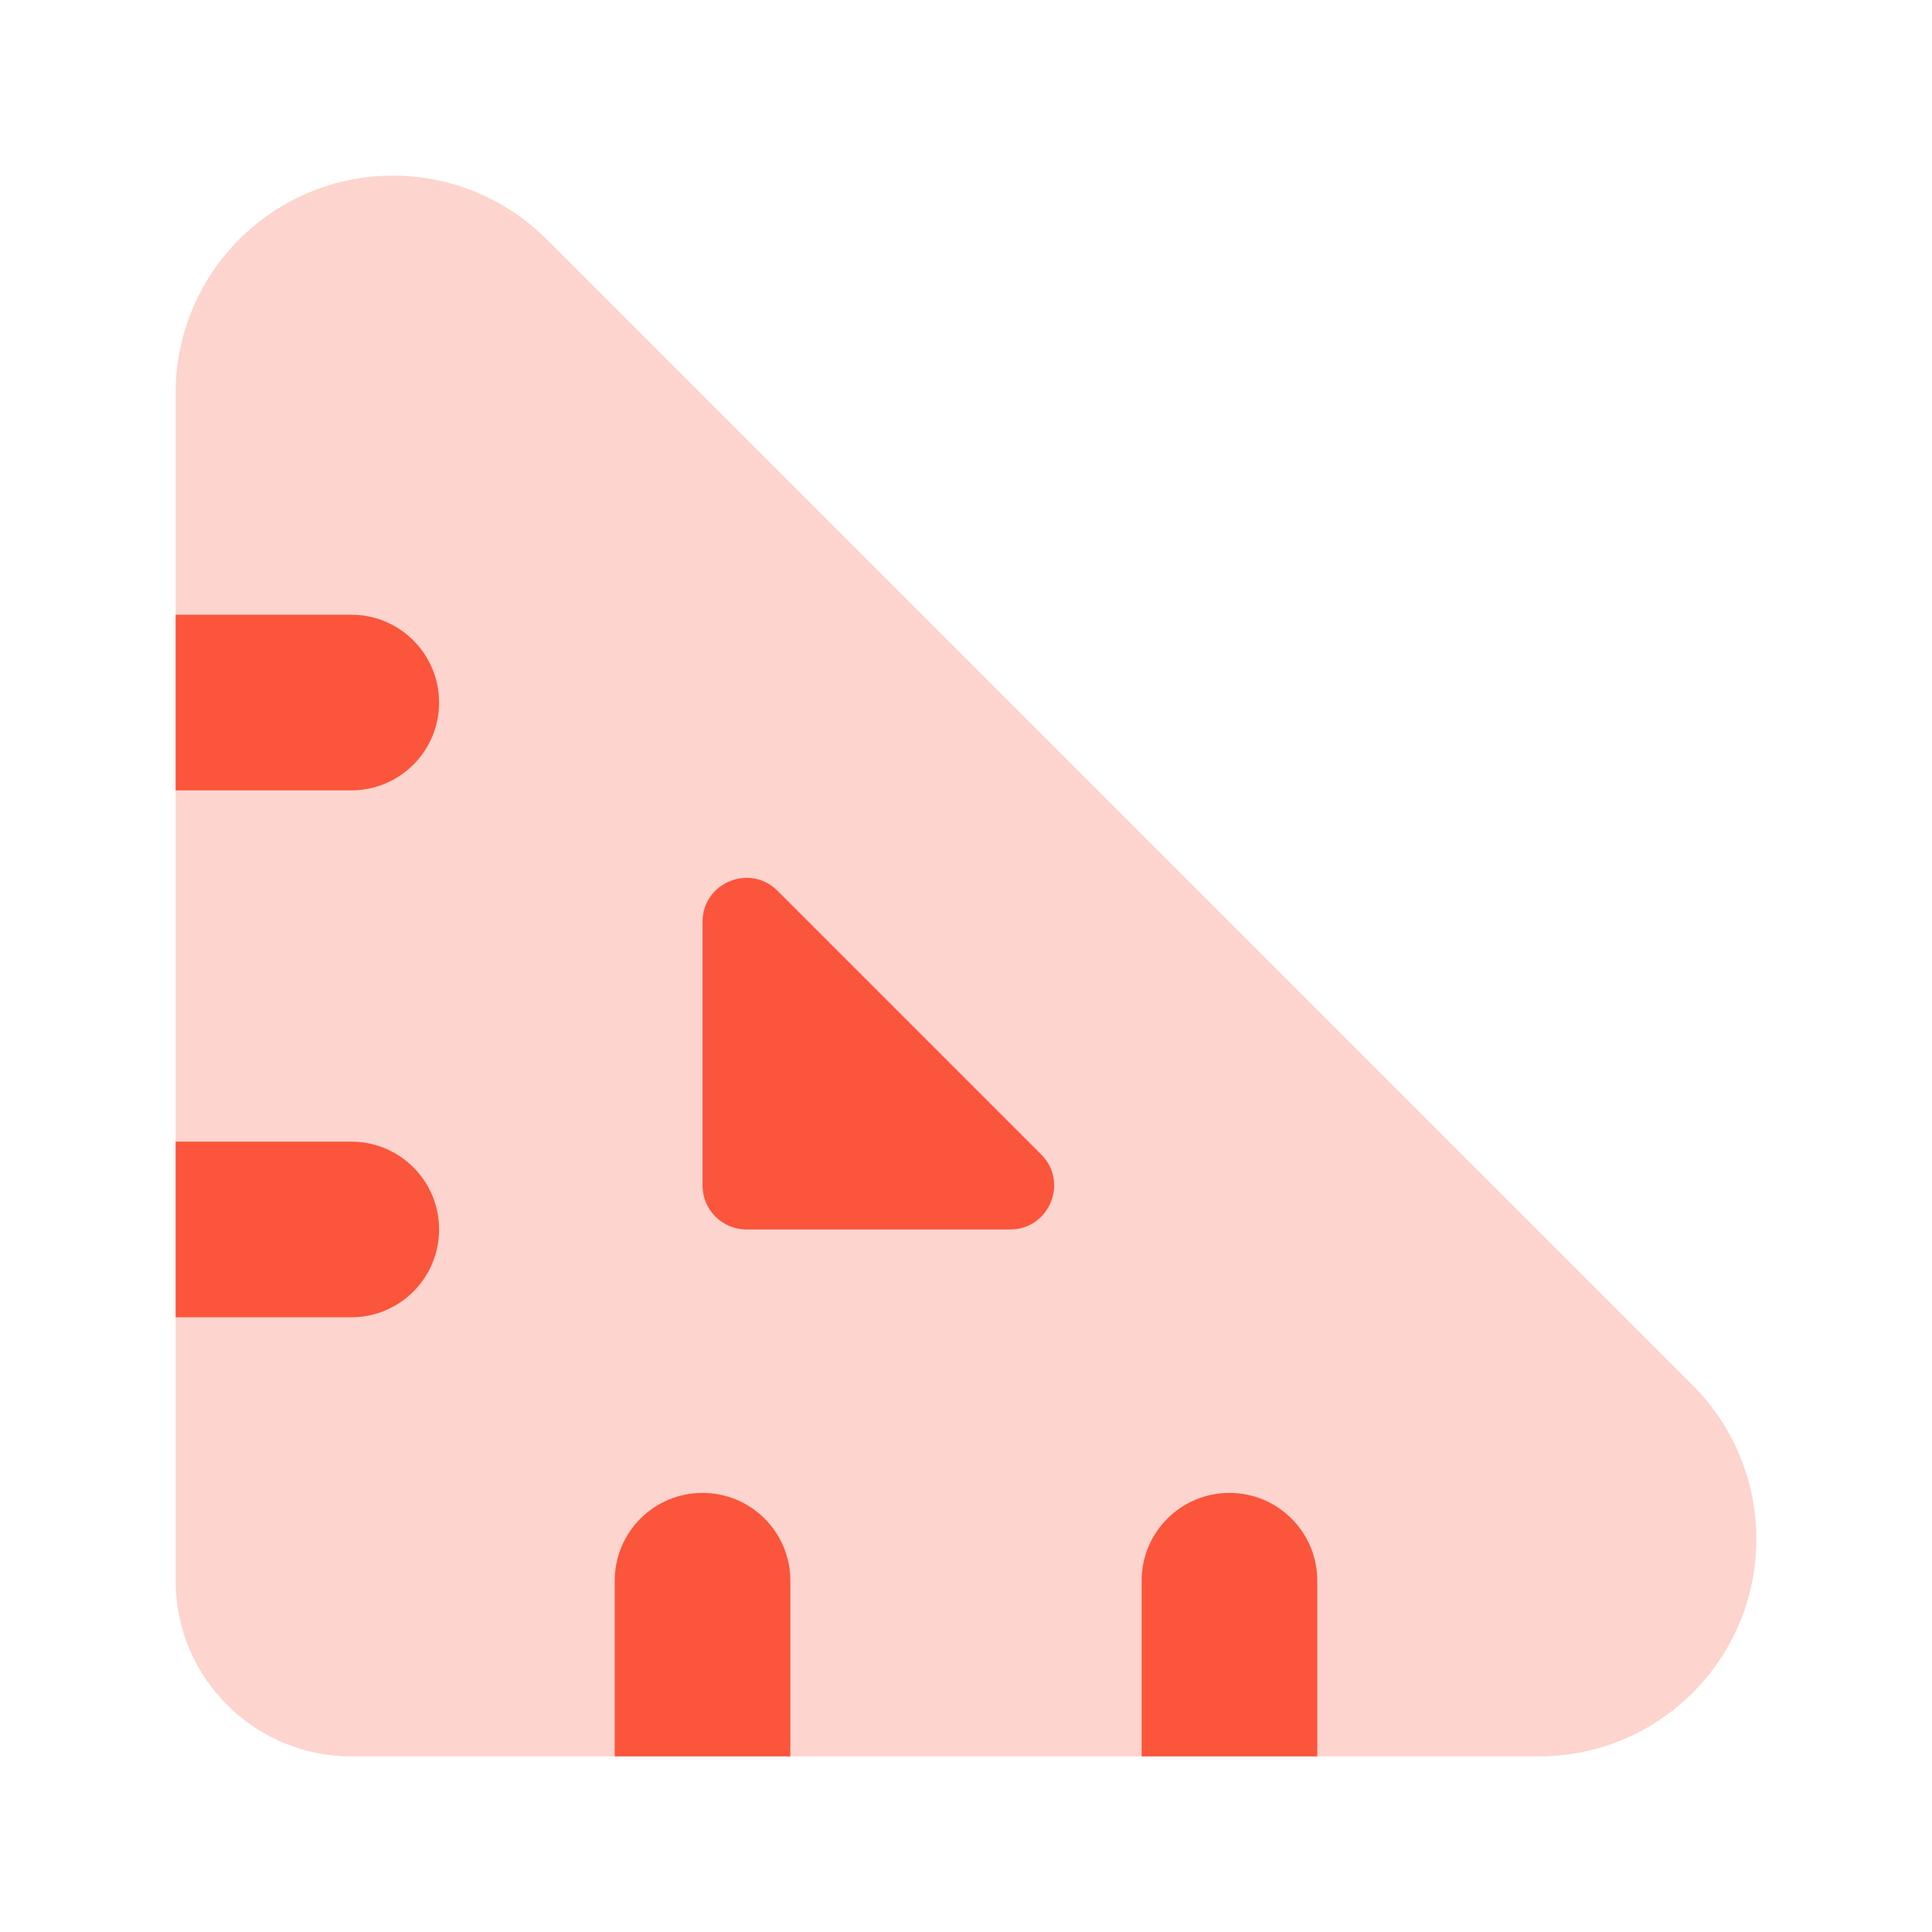
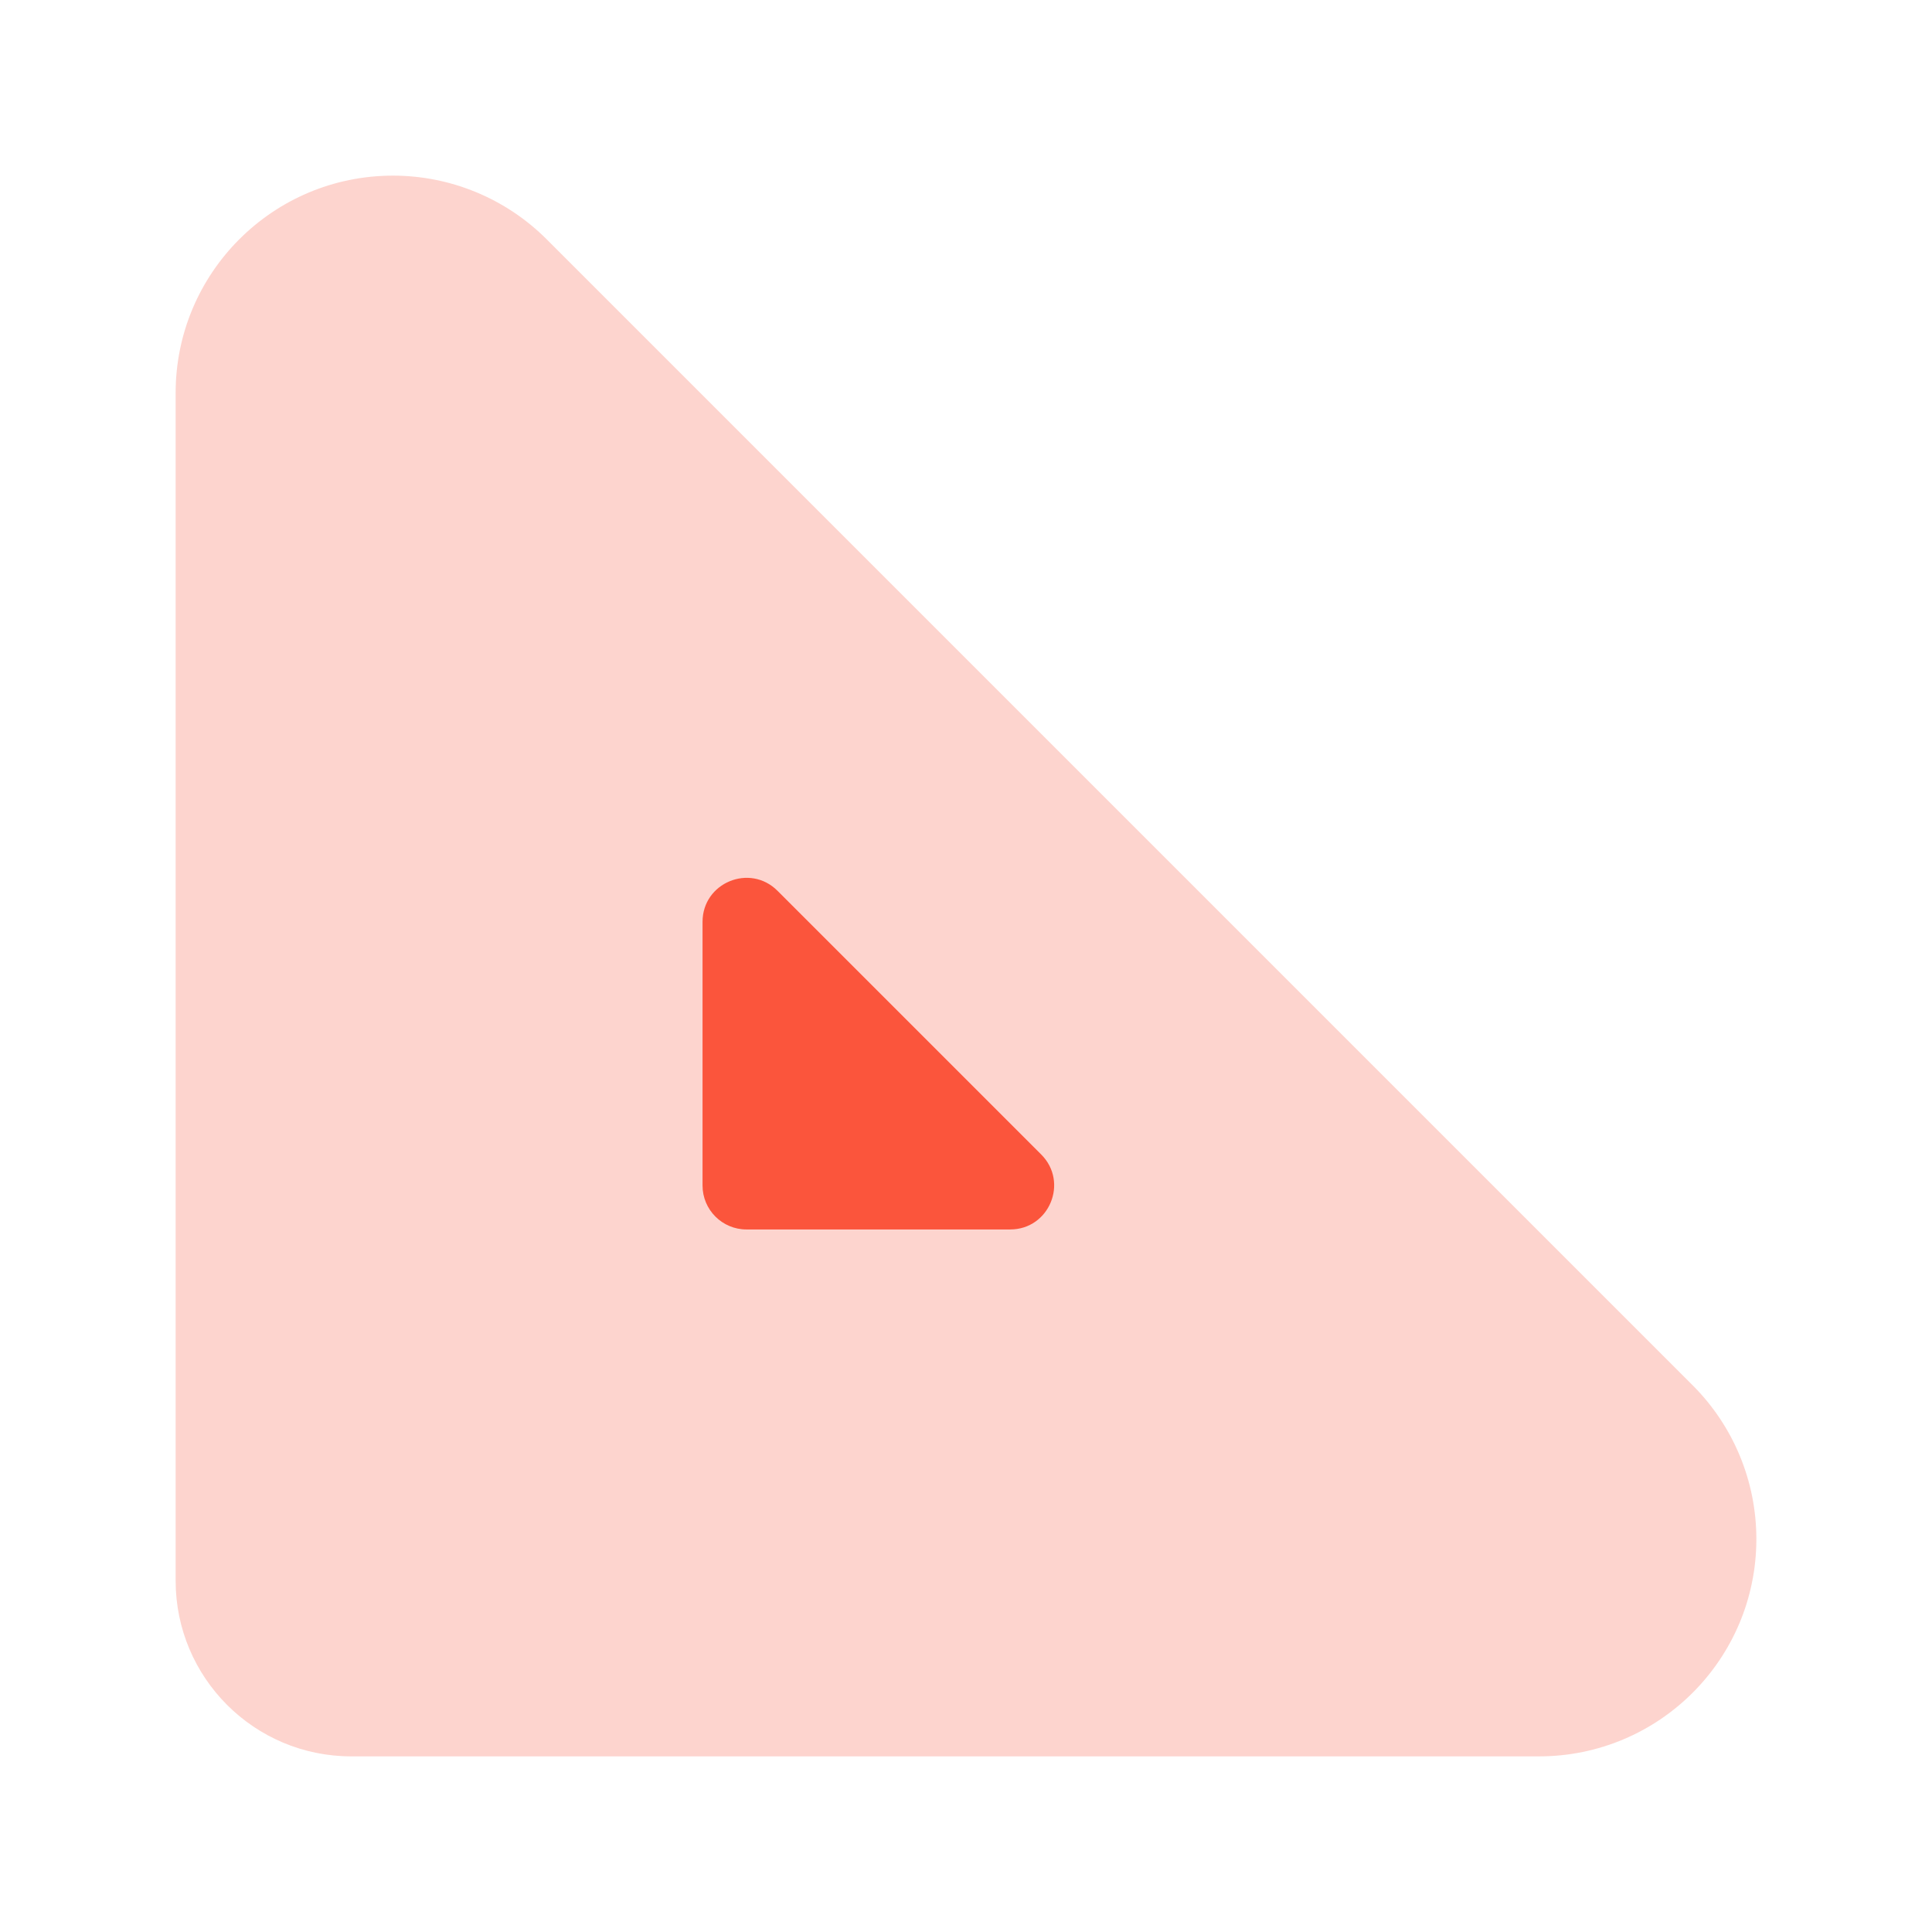
<svg xmlns="http://www.w3.org/2000/svg" width="44" height="44" viewBox="0 0 44 44" fill="none">
  <path opacity="0.25" d="M8.95 4C6.216 4 4 6.216 4 8.95V36C4 38.209 5.791 40 8 40H35.05C37.784 40 40 37.784 40 35.05C40 33.737 39.479 32.479 38.55 31.55L12.45 5.45C11.521 4.521 10.262 4 8.95 4Z" fill="#FB553C" />
  <path d="M17.707 20.287C17.077 19.657 16 20.103 16 20.994V27C16 27.552 16.448 28 17 28H23.006C23.897 28 24.343 26.923 23.713 26.293L17.707 20.287Z" fill="#FB553C" />
-   <path d="M10 16C10 17.105 9.105 18 8 18H4V14H8C9.105 14 10 14.895 10 16Z" fill="#FB553C" />
-   <path d="M10 28C10 29.105 9.105 30 8 30H4V26H8C9.105 26 10 26.895 10 28Z" fill="#FB553C" />
-   <path d="M16 34C14.895 34 14 34.895 14 36V40H18V36C18 34.895 17.105 34 16 34Z" fill="#FB553C" />
-   <path d="M28 34C29.105 34 30 34.895 30 36V40H26V36C26 34.895 26.895 34 28 34Z" fill="#FB553C" />
</svg>